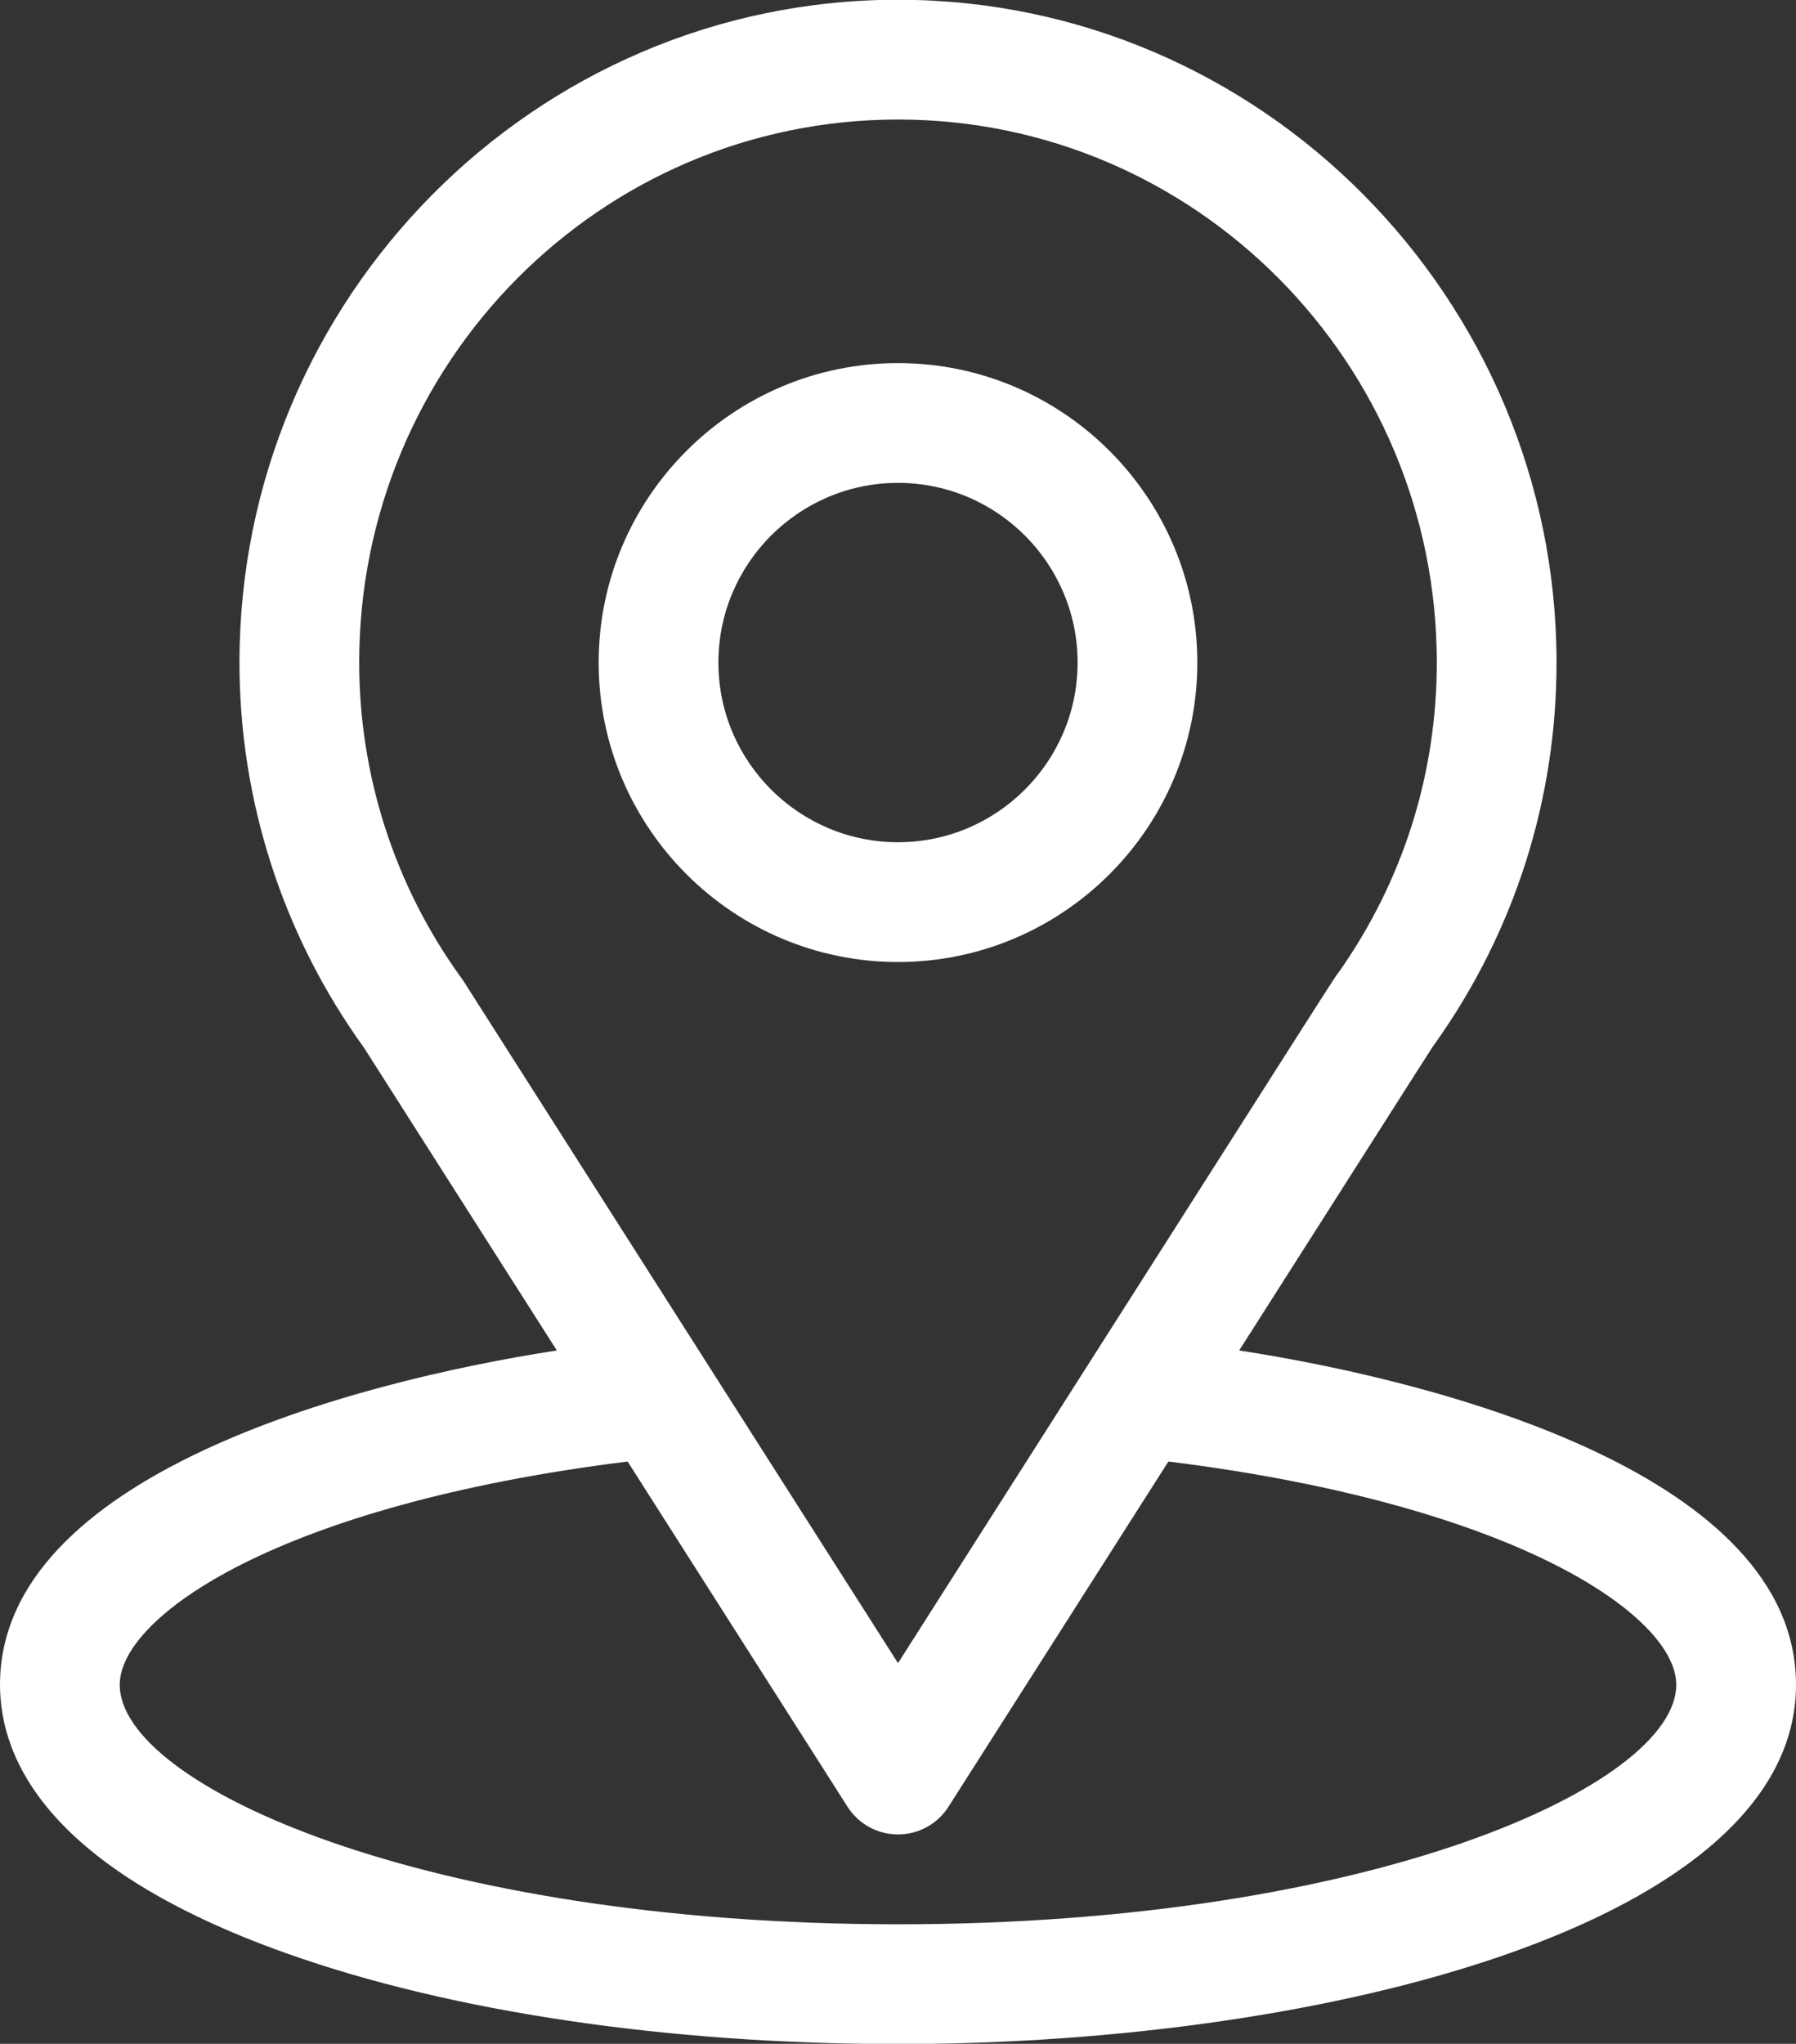
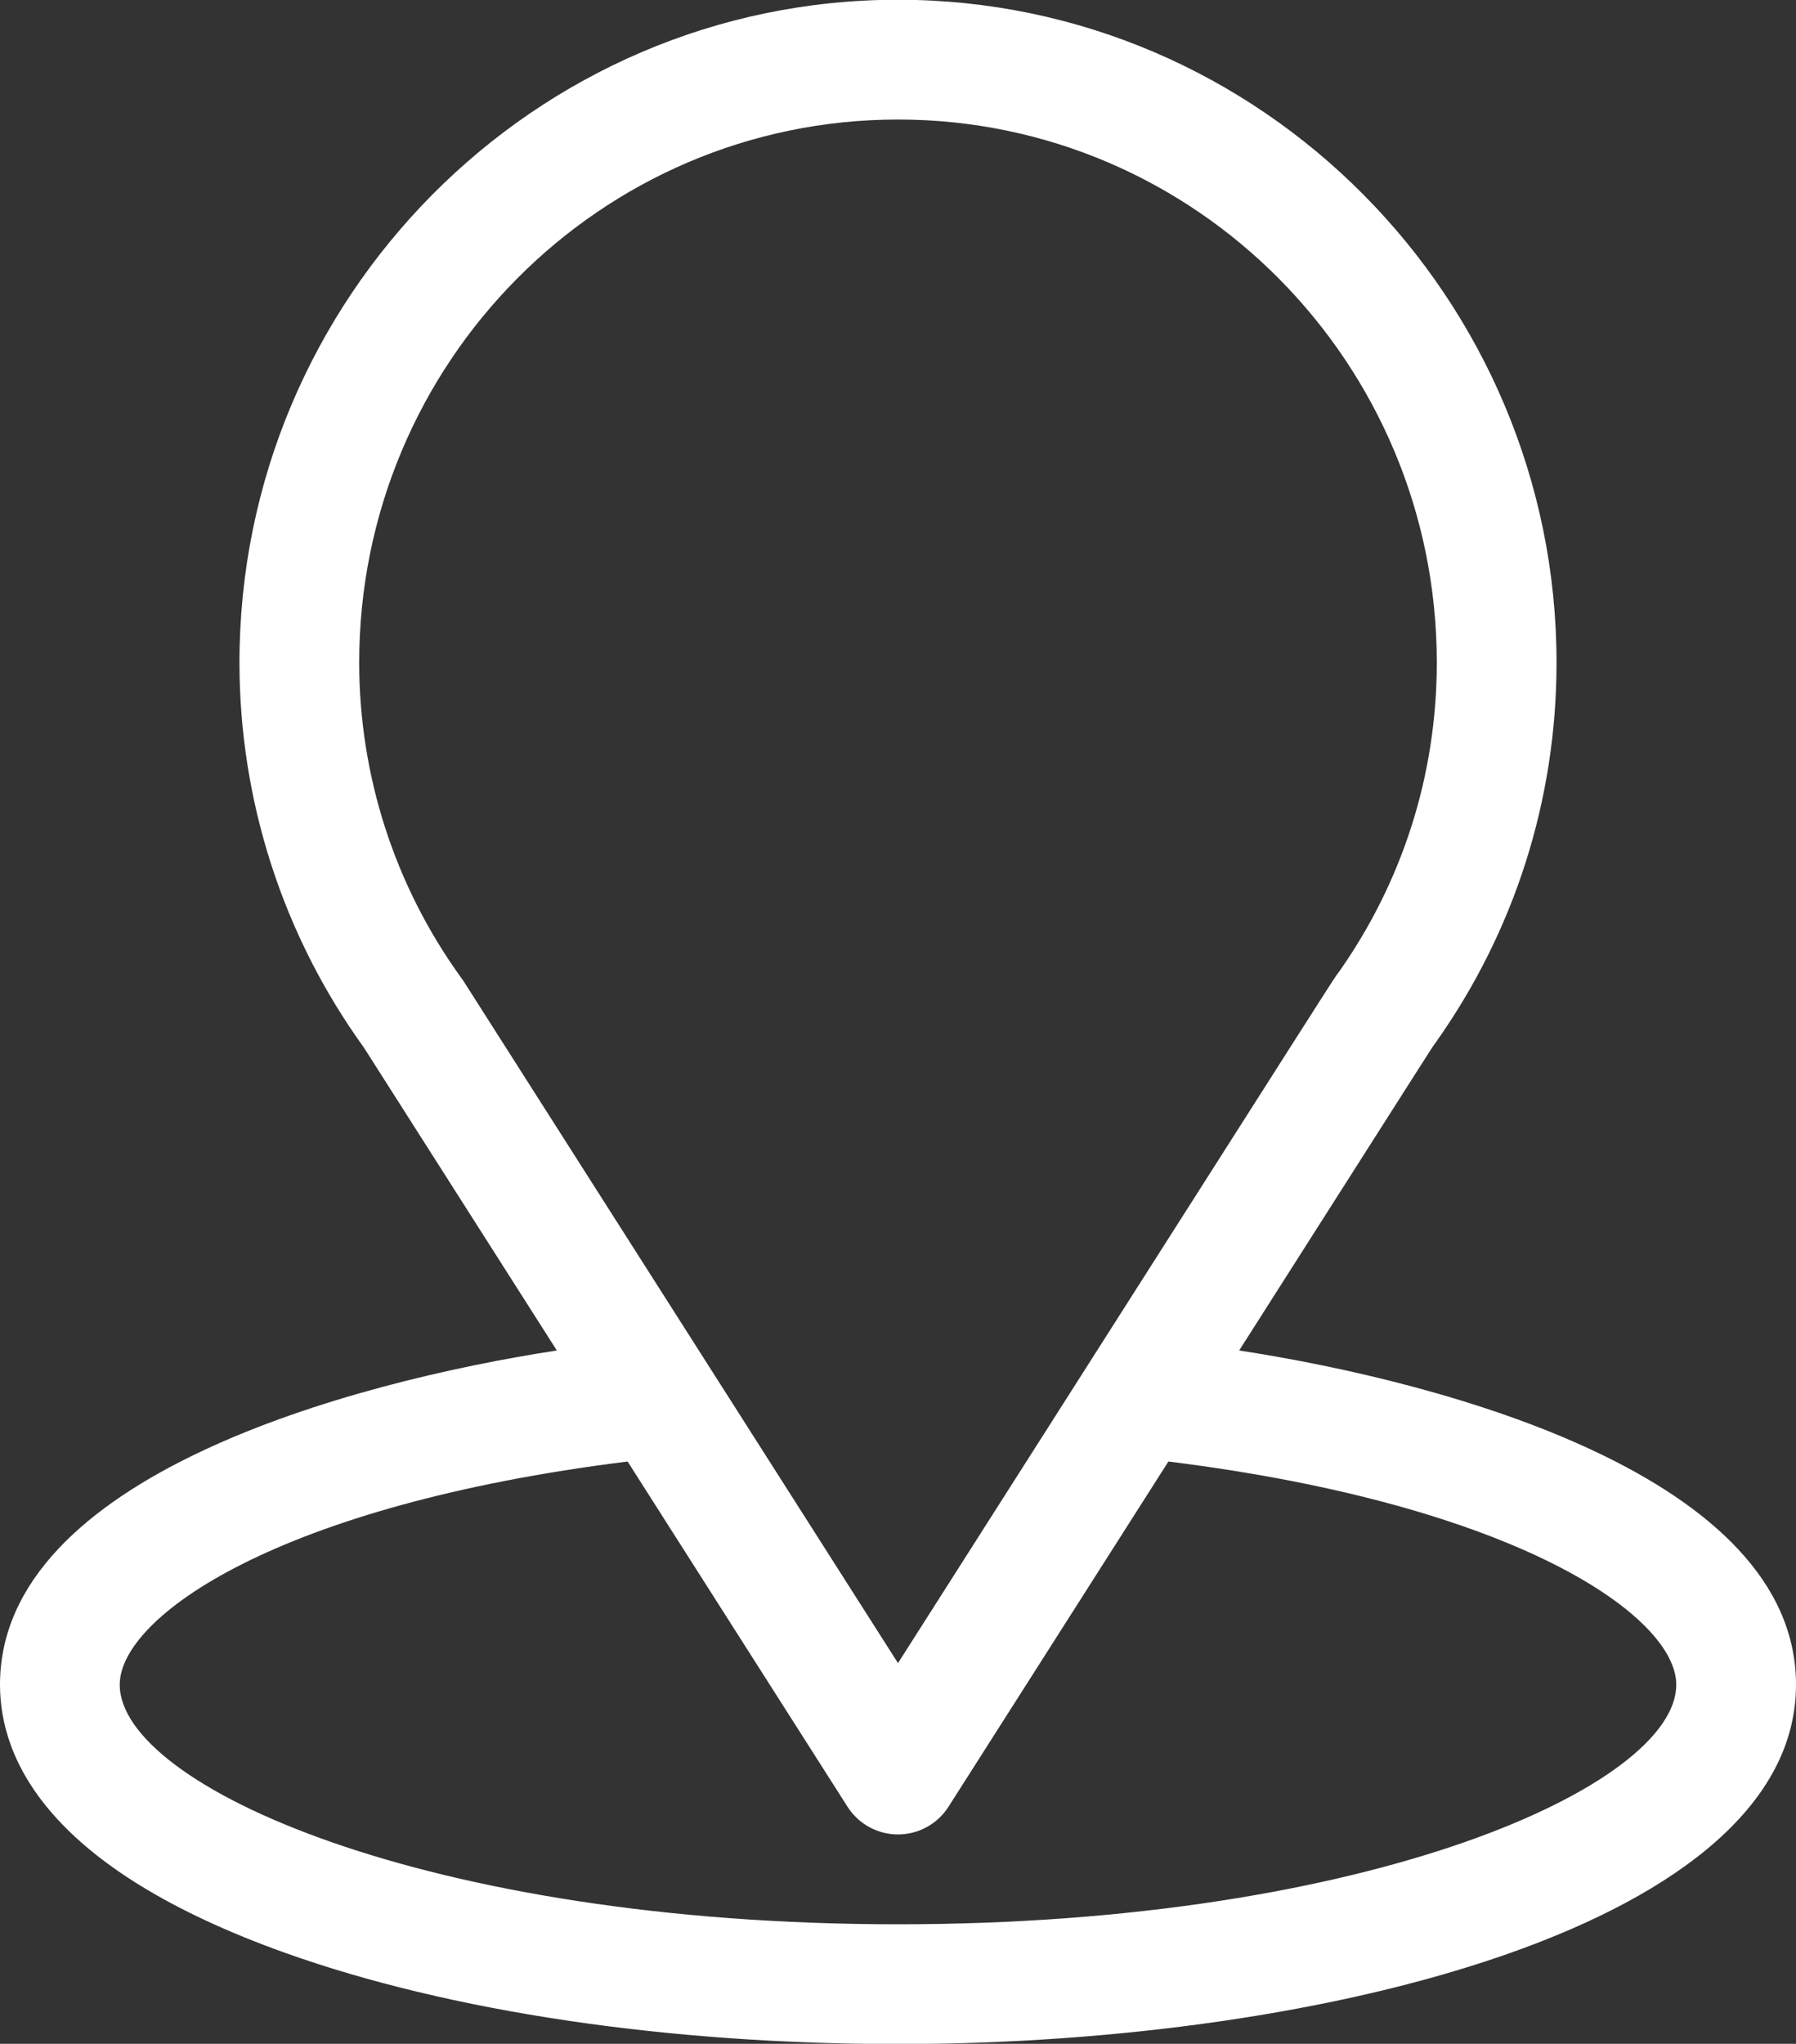
<svg xmlns="http://www.w3.org/2000/svg" preserveAspectRatio="xMidYMid slice" width="640px" height="728px" id="Capa_1" viewBox="0 0 450 512">
  <rect x="0" y="0" width="450" height="512" fill="#333333" stroke="none" />
  <defs>
    <style>.cls-1{fill:#fff;}</style>
  </defs>
  <path class="cls-1" d="m310.48,338.29c54.48-85.49,47.63-74.83,49.2-77.06,19.84-27.98,30.32-60.91,30.32-95.23,0-91.02-73.86-166-165-166S60,74.83,60,166c0,34.3,10.7,68.09,31.19,96.45l48.33,75.84C87.85,346.23,0,369.89,0,422c0,18.99,12.4,46.07,71.46,67.16,41.24,14.73,95.77,22.84,153.54,22.84,108.02,0,225-30.47,225-90,0-52.12-87.74-75.76-139.52-83.71h0Zm-194.23-92.34c-.16-.26-.34-.51-.52-.76-17.05-23.45-25.73-51.25-25.73-79.19,0-75.02,60.41-136,135-136s135,61.01,135,136c0,27.99-8.52,54.84-24.65,77.67-1.45,1.91,6.09-9.81-110.35,172.92l-108.75-170.64h0Zm108.75,236.05c-117.99,0-195-34.68-195-60,0-17.02,39.57-44.99,127.25-55.9l55.1,86.46c2.75,4.32,7.52,6.94,12.65,6.94s9.9-2.62,12.65-6.94l55.1-86.46c87.68,10.91,127.25,38.89,127.25,55.9,0,25.1-76.31,60-195,60h0Z" />
-   <path class="cls-1" d="m225,91c-41.35,0-75,33.65-75,75s33.65,75,75,75,75-33.65,75-75-33.64-75-75-75Zm0,120c-24.81,0-45-20.19-45-45s20.19-45,45-45,45,20.19,45,45-20.19,45-45,45Z" />
</svg>